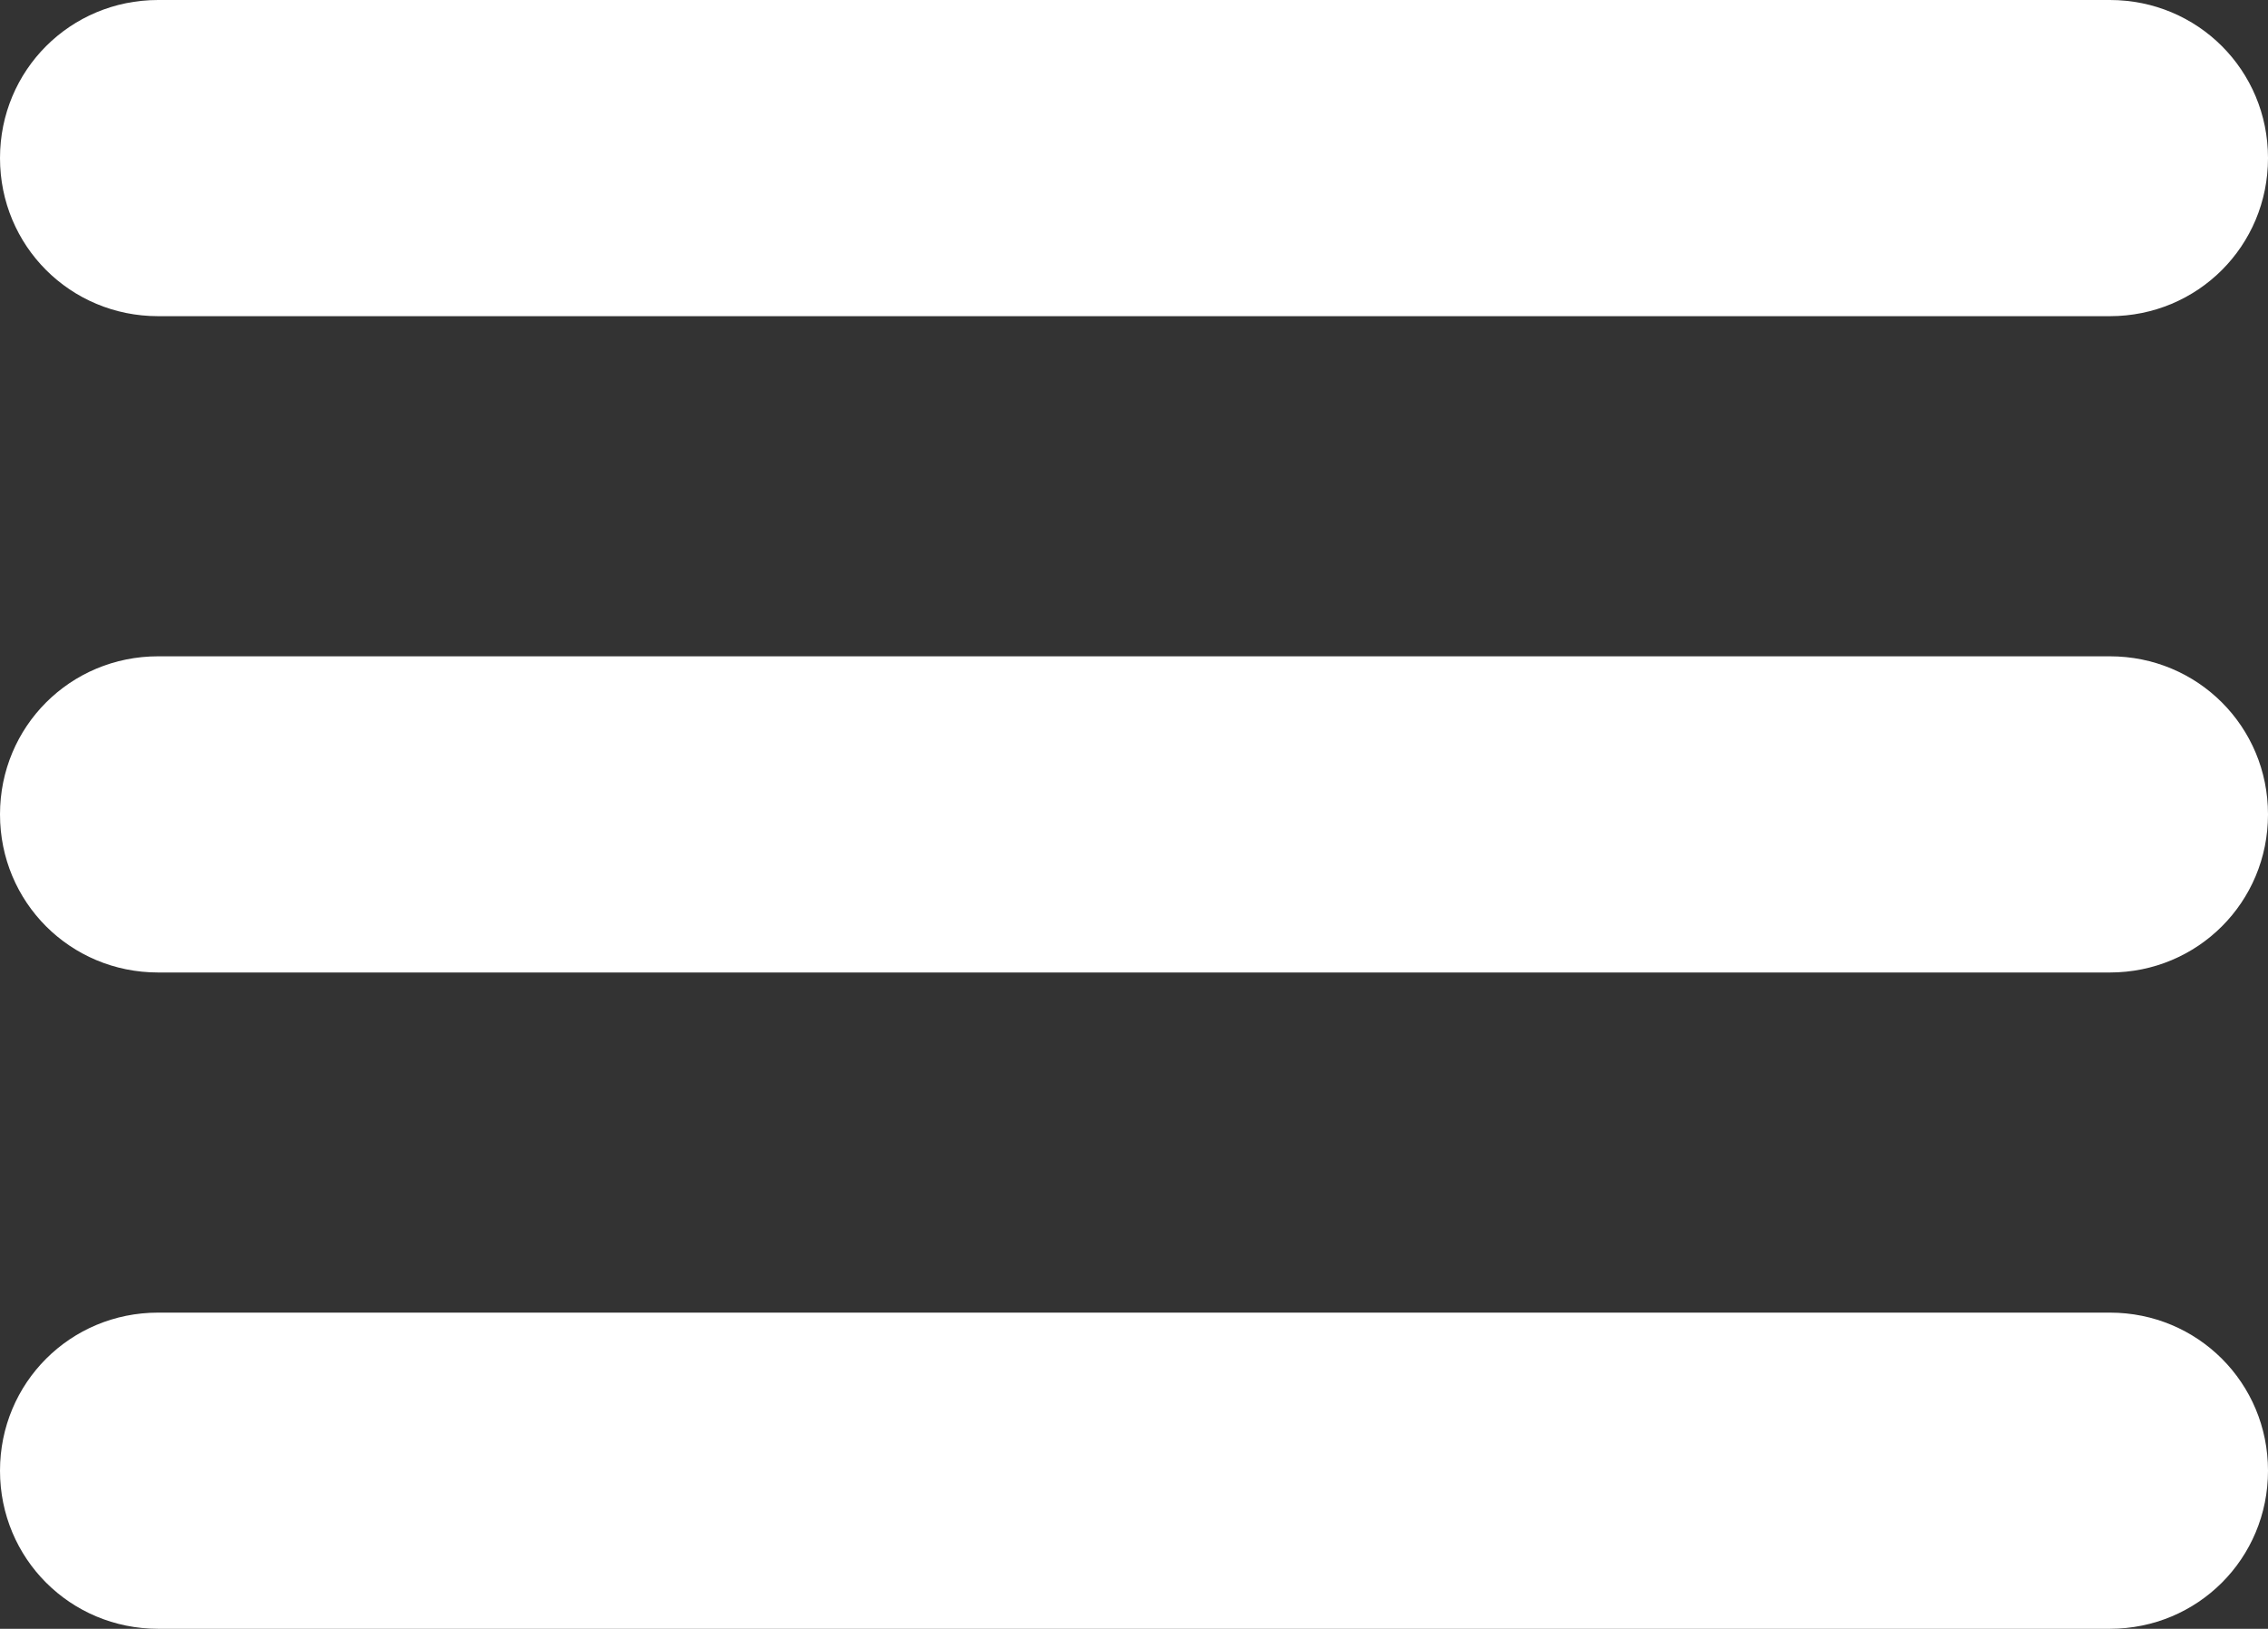
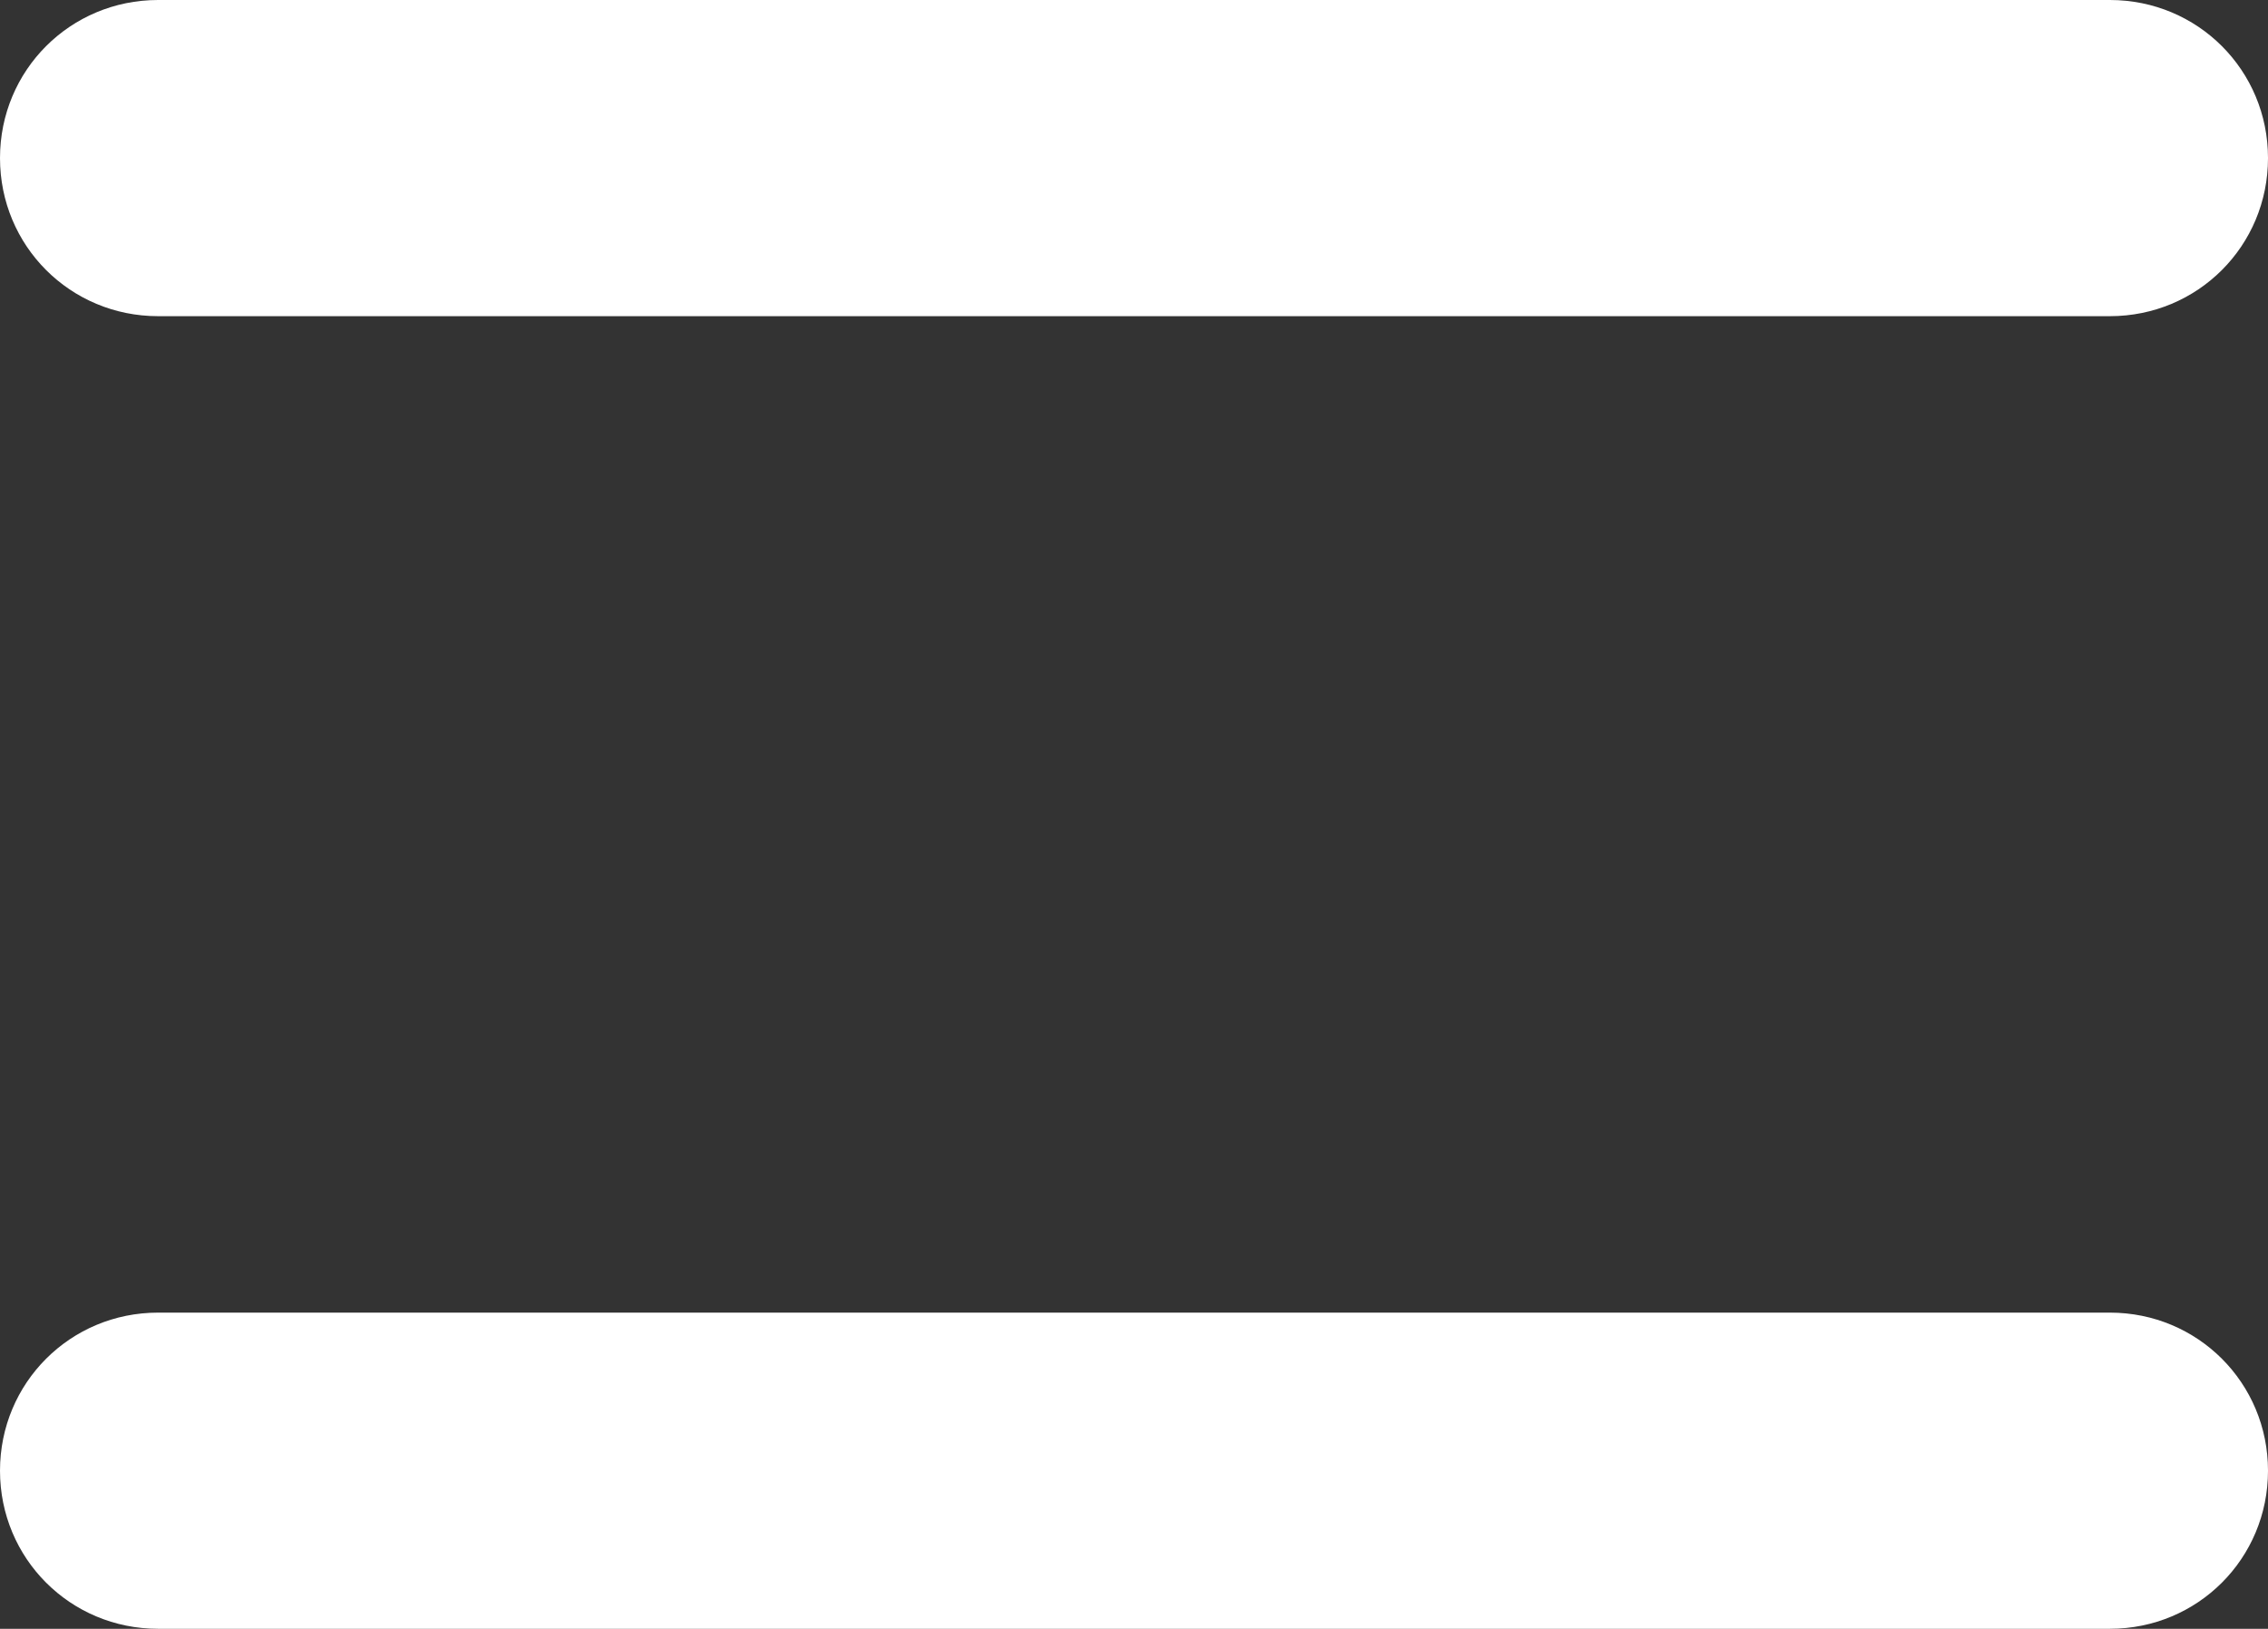
<svg xmlns="http://www.w3.org/2000/svg" version="1.1" id="Layer_1" x="0px" y="0px" viewBox="0 0 142 102" style="enable-background:new 0 0 142 102;" xml:space="preserve">
  <rect x="0" y="0" width="142" height="102" fill="#333333" stroke="none" />
  <style type="text/css">
	.st0{fill:#FFFFFF;}
</style>
  <g>
    <g>
      <path class="st0" d="M132.1,19.8H9.9C4.4,19.8,0,15.4,0,9.9C0,4.4,4.4,0,9.9,0h122.2c5.5,0,9.9,4.4,9.9,9.9    C142,15.4,137.6,19.8,132.1,19.8z" />
    </g>
    <g>
-       <path class="st0" d="M132.1,60.9H9.9C4.4,60.9,0,56.5,0,51c0-5.5,4.4-9.9,9.9-9.9h122.2c5.5,0,9.9,4.4,9.9,9.9    C142,56.5,137.6,60.9,132.1,60.9z" />
-     </g>
+       </g>
    <g>
      <path class="st0" d="M132.1,102H9.9C4.4,102,0,97.6,0,92.1c0-5.5,4.4-9.9,9.9-9.9h122.2c5.5,0,9.9,4.4,9.9,9.9    C142,97.6,137.6,102,132.1,102z" />
    </g>
  </g>
</svg>